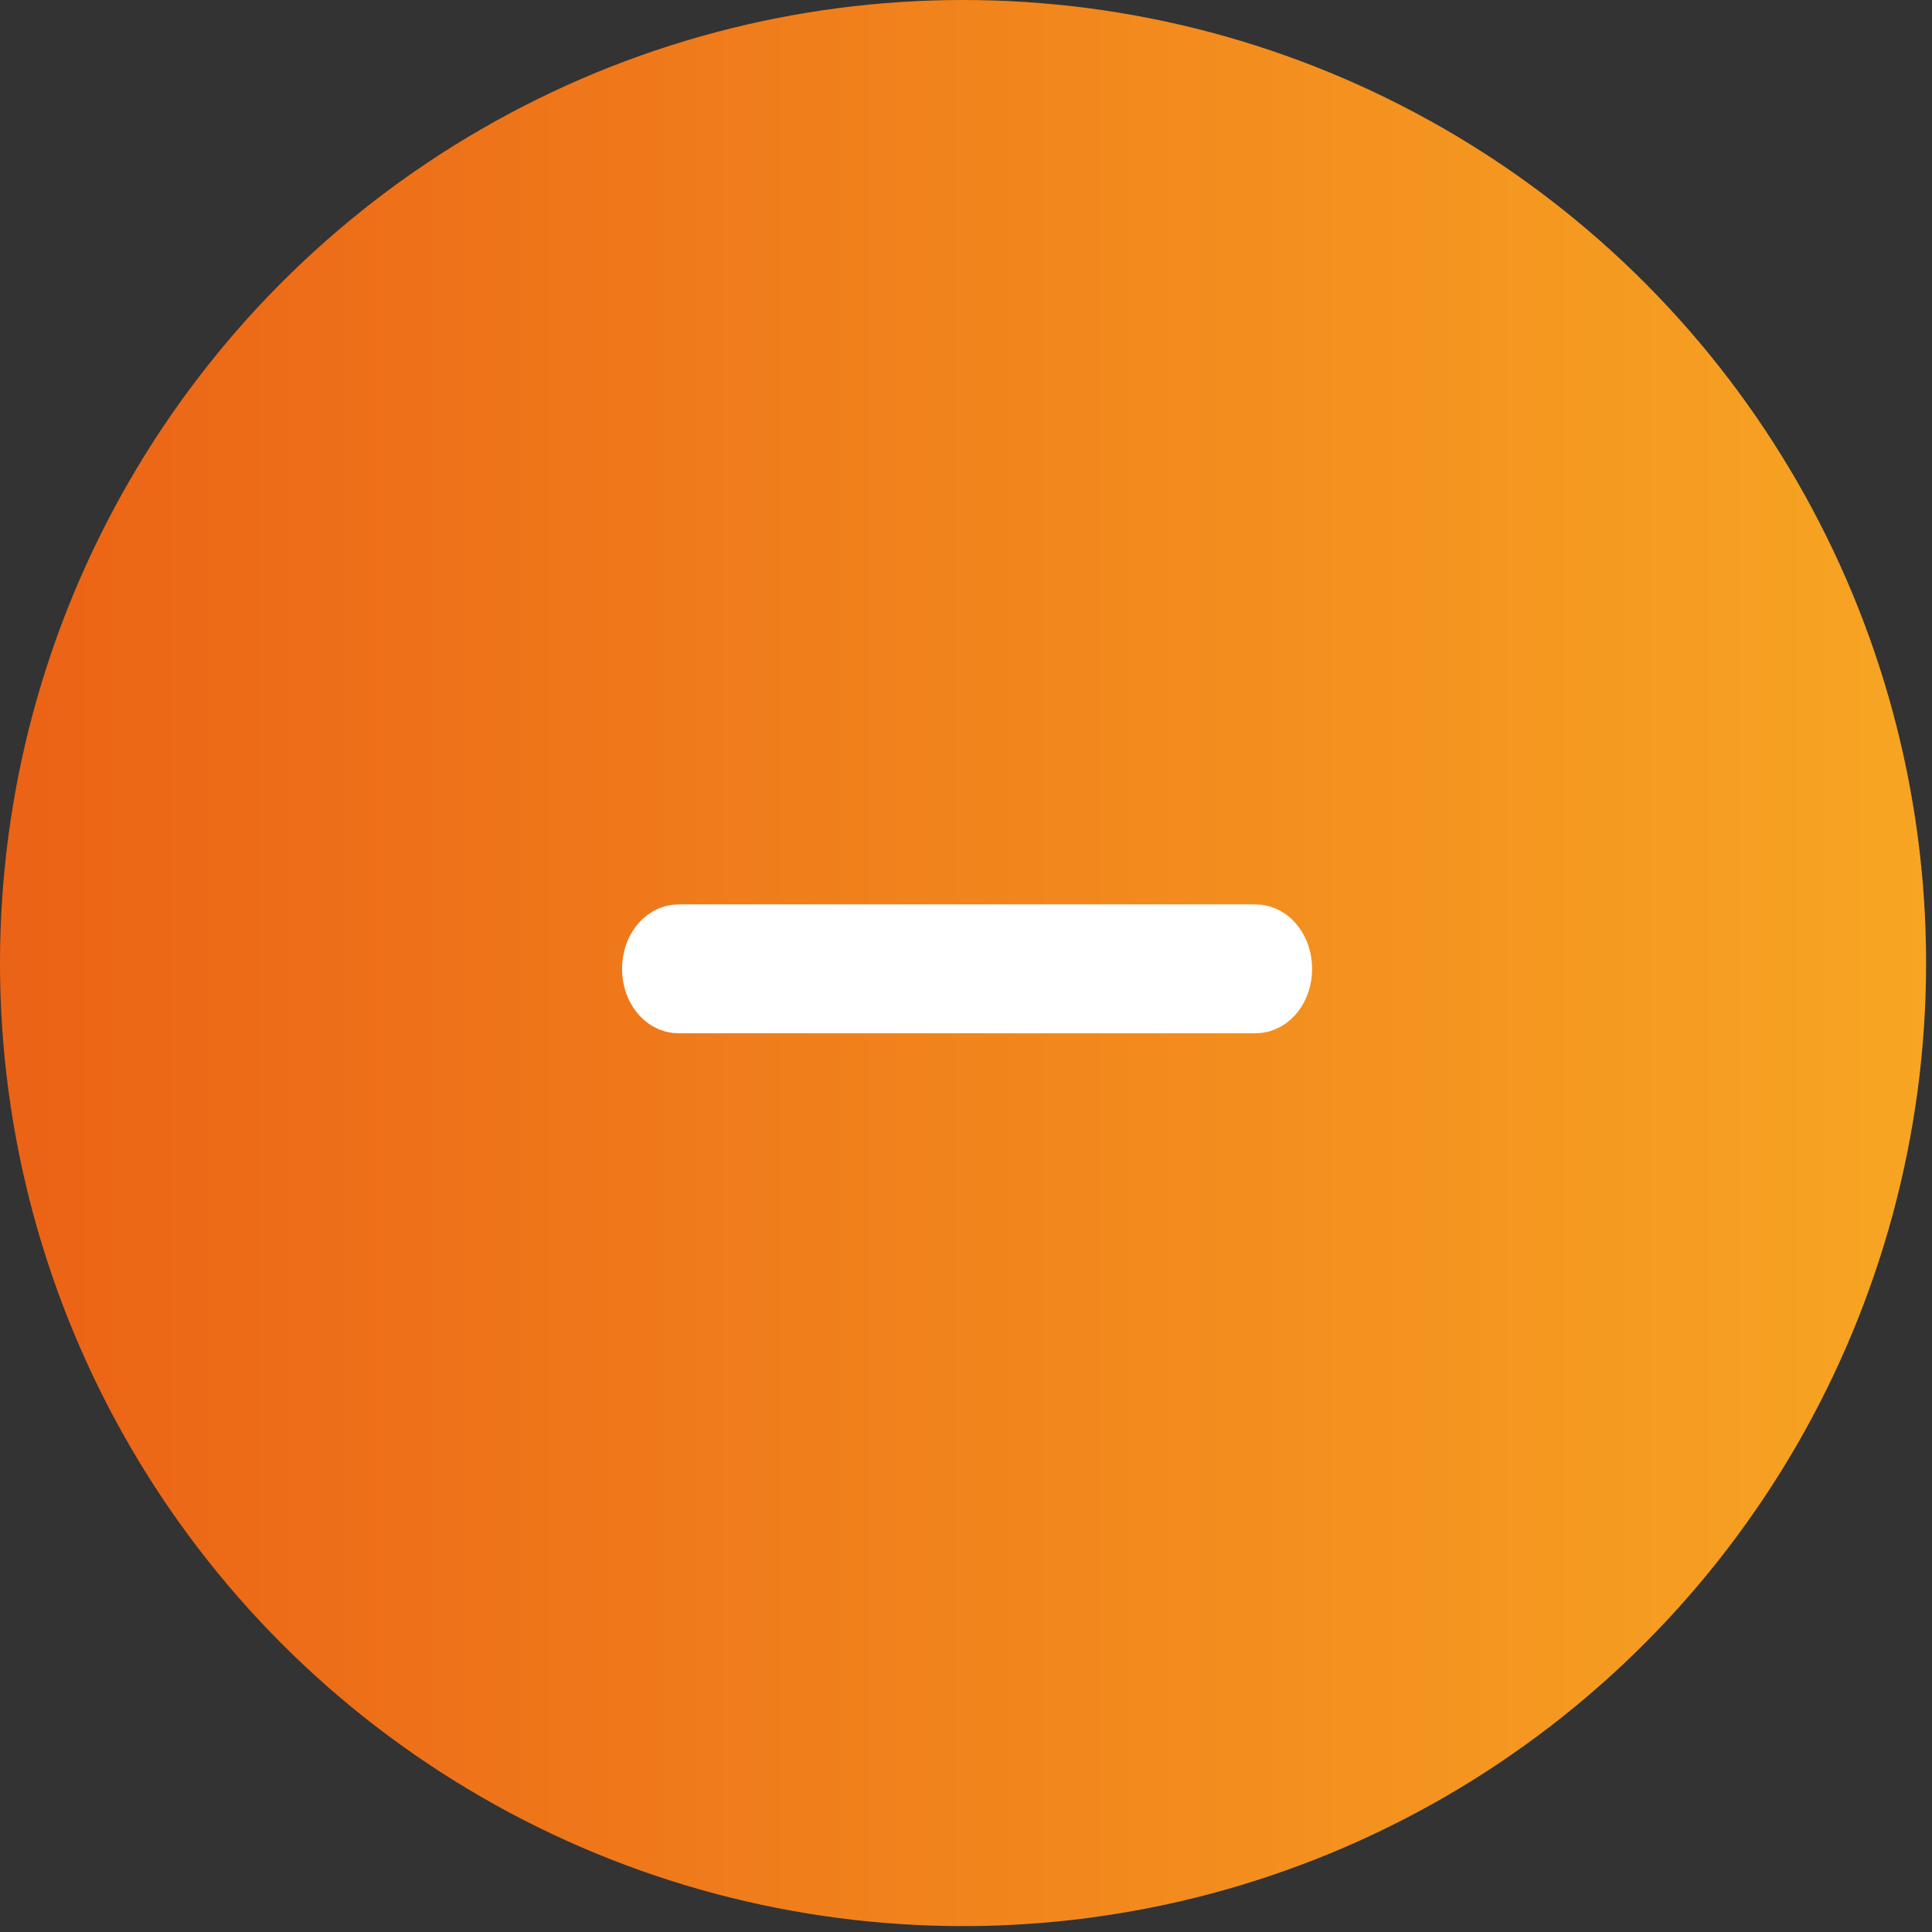
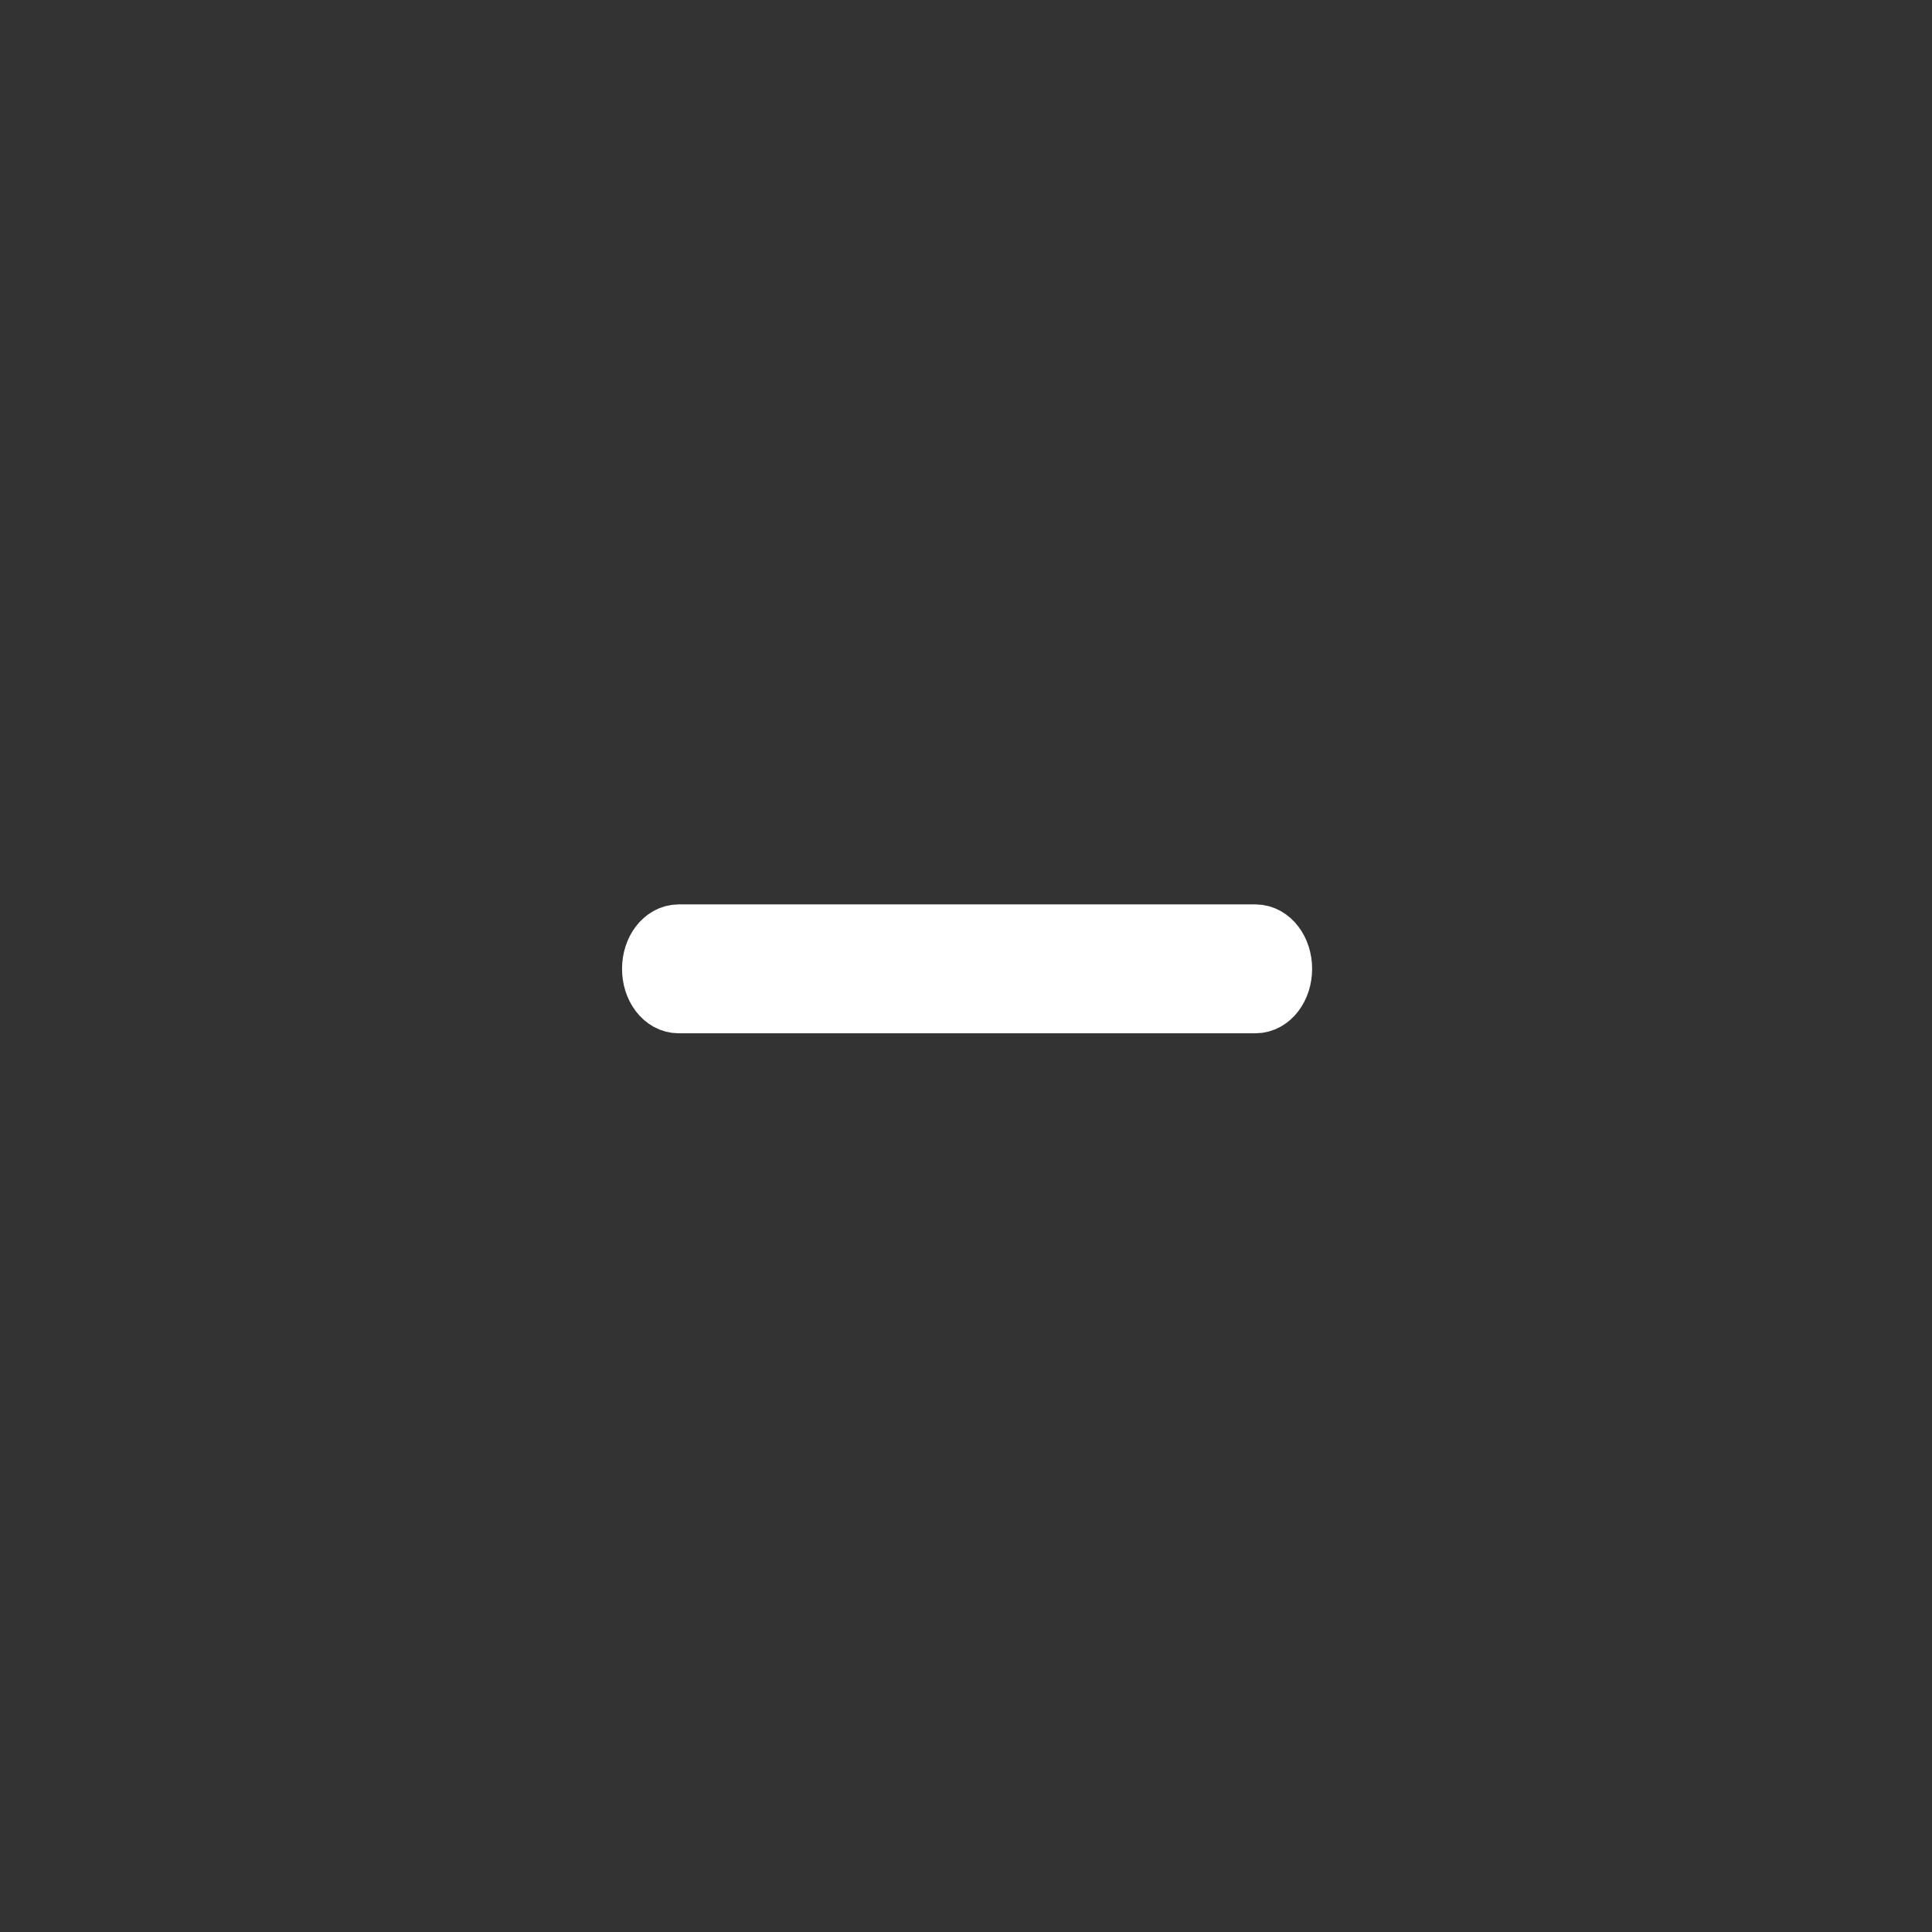
<svg xmlns="http://www.w3.org/2000/svg" width="59px" height="59px" viewBox="0 0 59 59" version="1.1">
  <rect x="0" y="0" width="59" height="59" fill="#333333" stroke="none" />
  <title>Group 14</title>
  <desc>Created with Sketch.</desc>
  <defs>
    <linearGradient x1="121.838%" y1="87.874%" x2="-25.593%" y2="87.874%" id="linearGradient-1">
      <stop stop-color="#FAB426" offset="0%" />
      <stop stop-color="#E85112" offset="100%" />
    </linearGradient>
  </defs>
  <g id="sales-folder-genric_smartcity" stroke="none" stroke-width="1" fill="none" fill-rule="evenodd">
    <g id="sales-folder_smartcity_hover" transform="translate(-527, -7032)">
      <g id="Group-14" transform="translate(527, 7032)">
        <g id="Group-19" fill="url(#linearGradient-1)">
-           <circle id="Oval-2-Copy" cx="29.41" cy="29.41" r="29.41" />
-         </g>
+           </g>
        <g id="Group-28" transform="translate(29.984, 29.484) rotate(-360) translate(-29.984, -29.484) translate(19.984, 27.984)" fill="#FFFFFF" fill-rule="nonzero" stroke="#FFFFFF" stroke-width="1.976">
          <path d="M18.357,0.623 L0.741,0.623 C0.332,0.623 0,1.062 0,1.603 C0,1.865 0.077,2.111 0.217,2.296 C0.357,2.481 0.543,2.583 0.741,2.583 L18.357,2.583 C18.765,2.583 19.098,2.143 19.098,1.603 C19.098,1.062 18.765,0.623 18.357,0.623 Z" id="Shape" />
        </g>
      </g>
    </g>
  </g>
</svg>